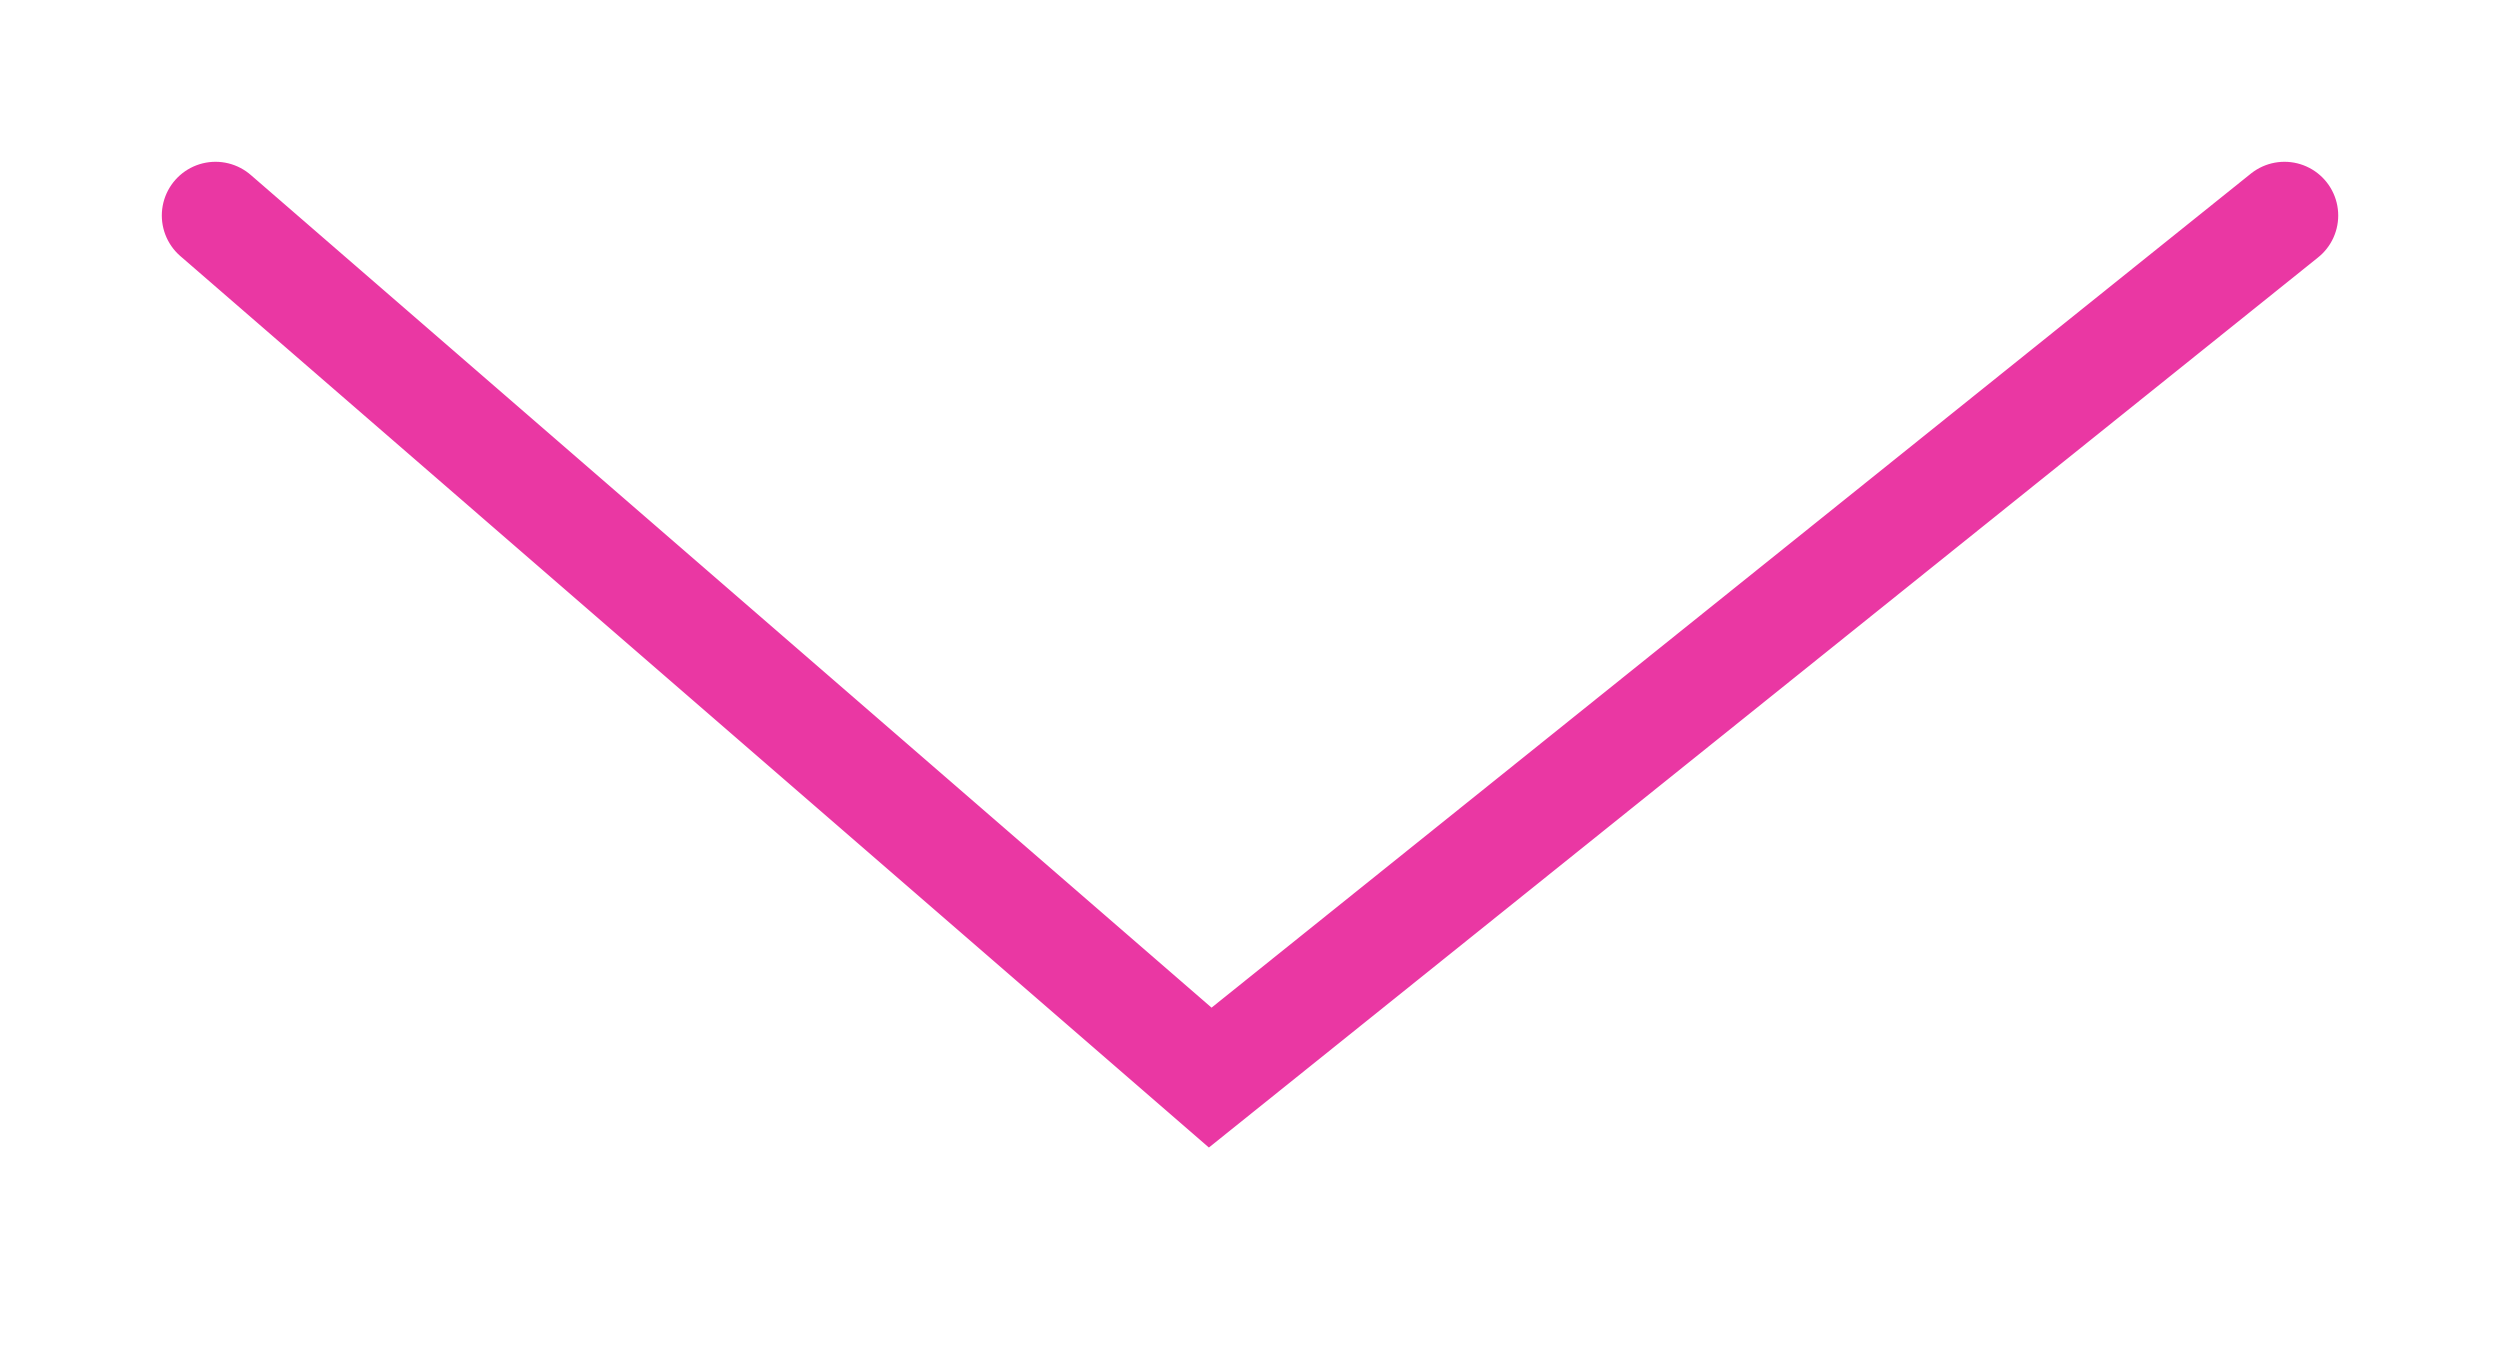
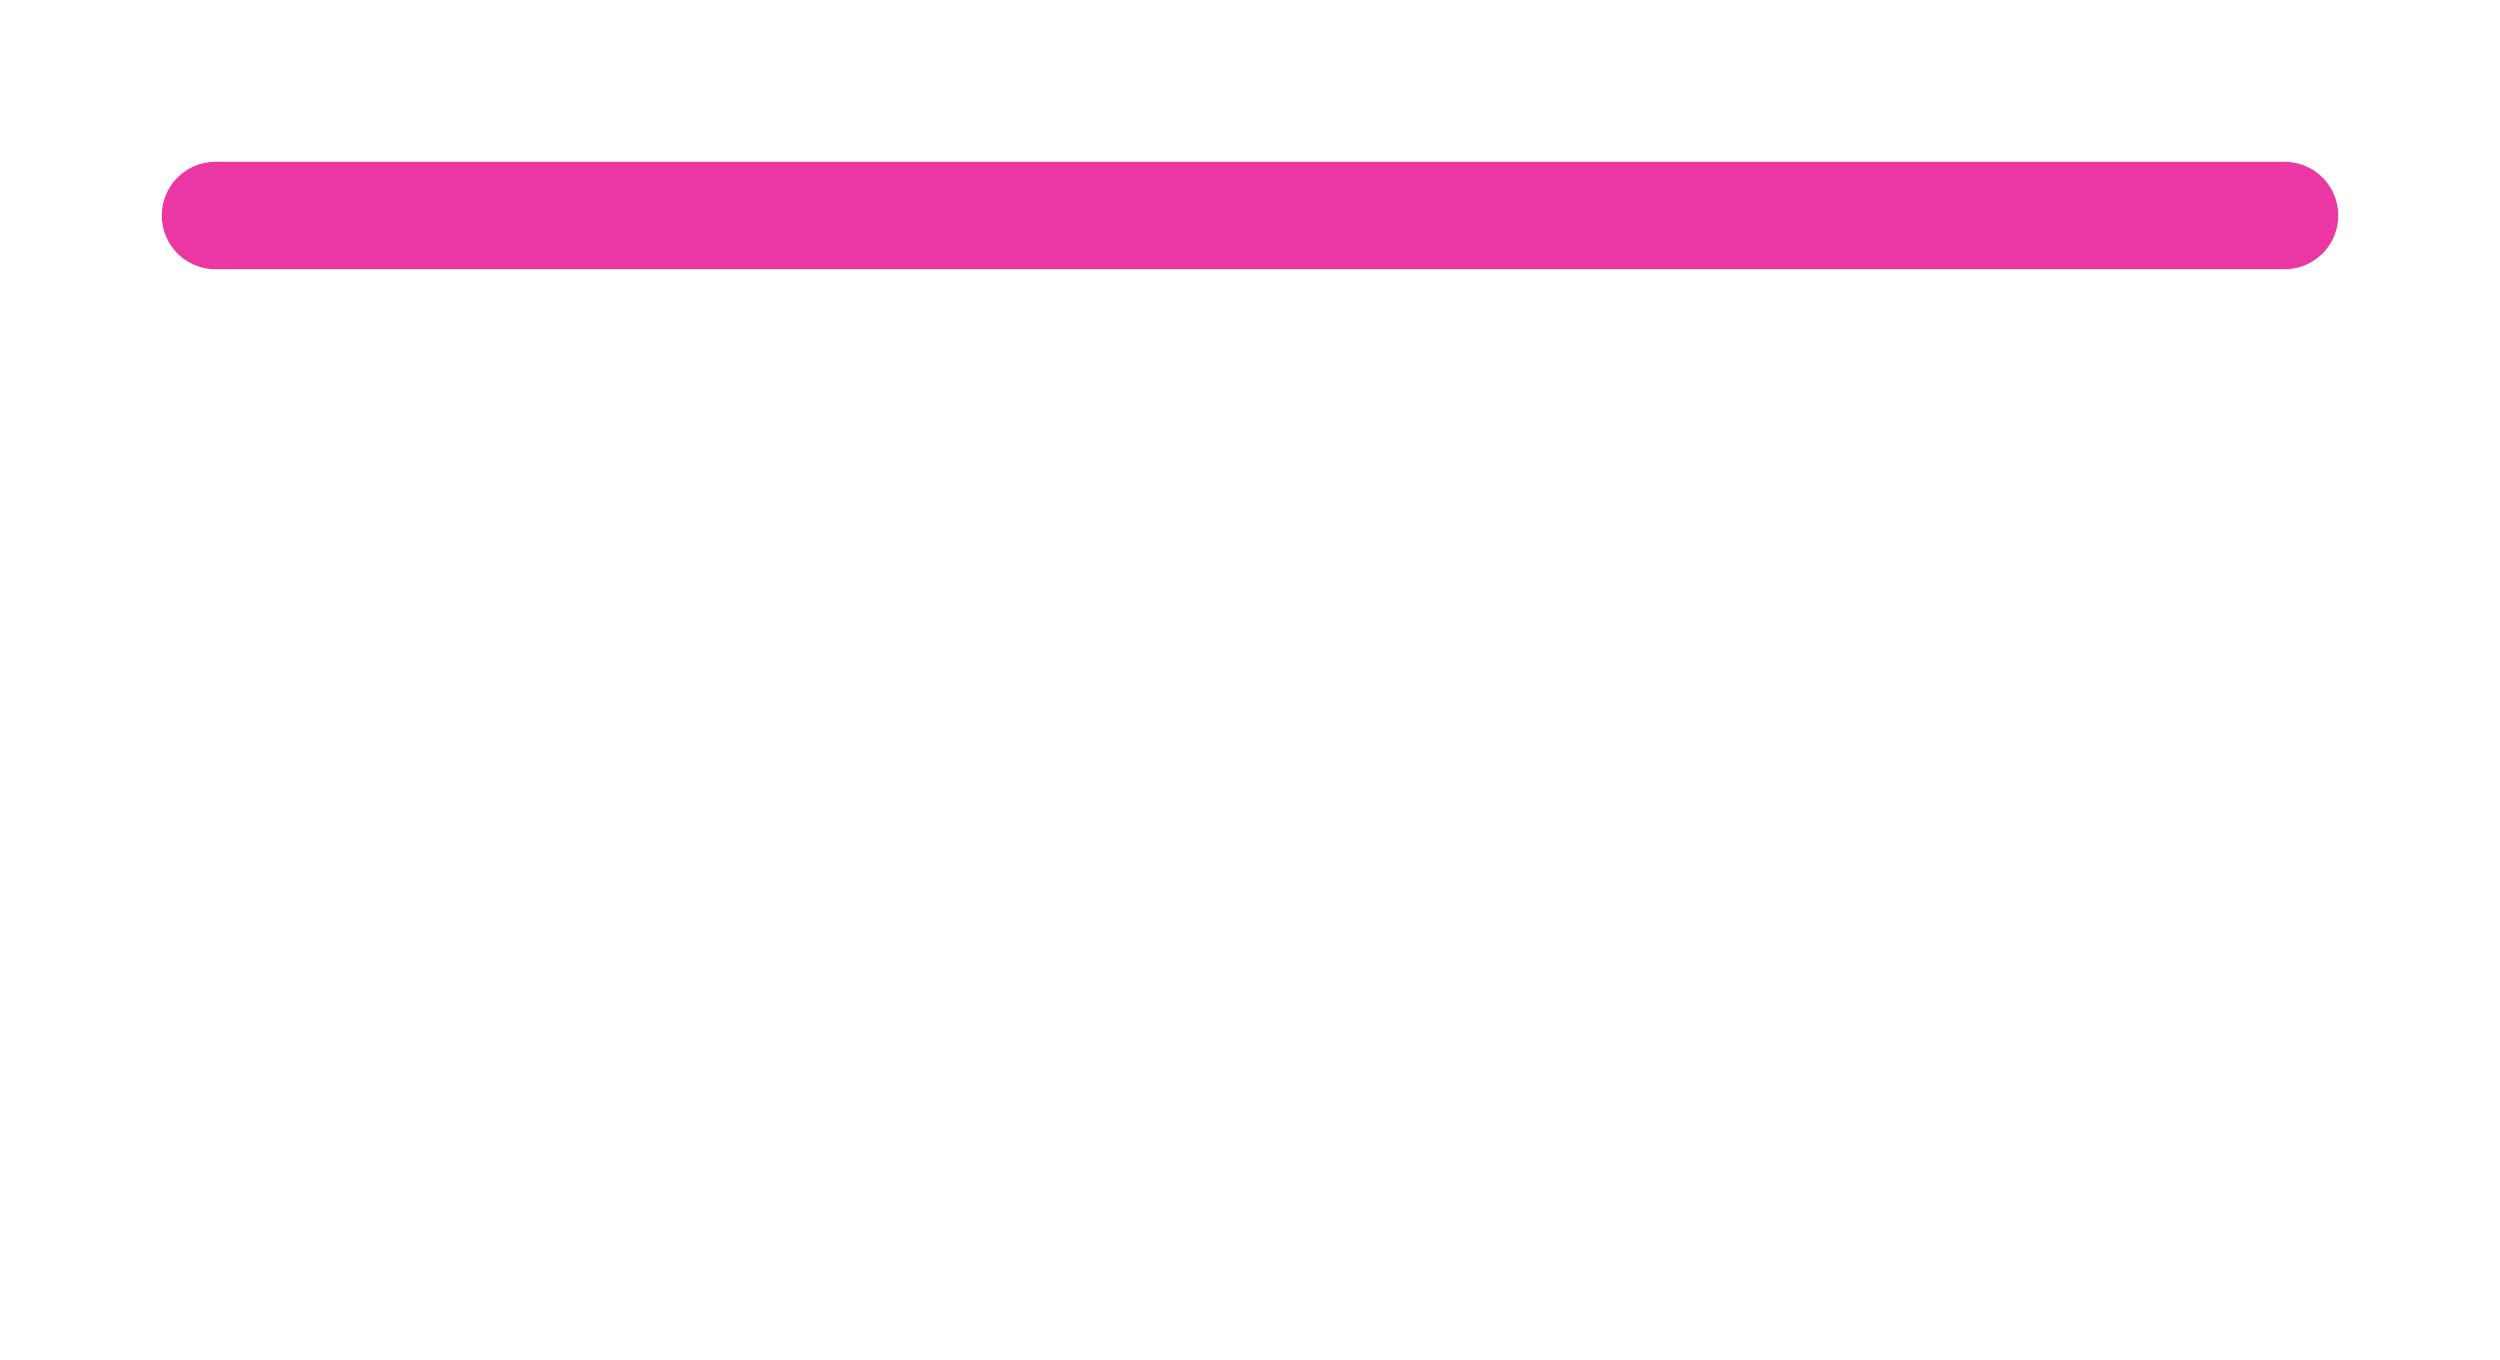
<svg xmlns="http://www.w3.org/2000/svg" width="114" height="62" viewBox="0 0 114 62" fill="none">
-   <path d="M104.173 9.827L55.186 49.138L9.828 9.827" stroke="#EA37A3" stroke-width="4.899" stroke-linecap="round" />
+   <path d="M104.173 9.827L9.828 9.827" stroke="#EA37A3" stroke-width="4.899" stroke-linecap="round" />
</svg>